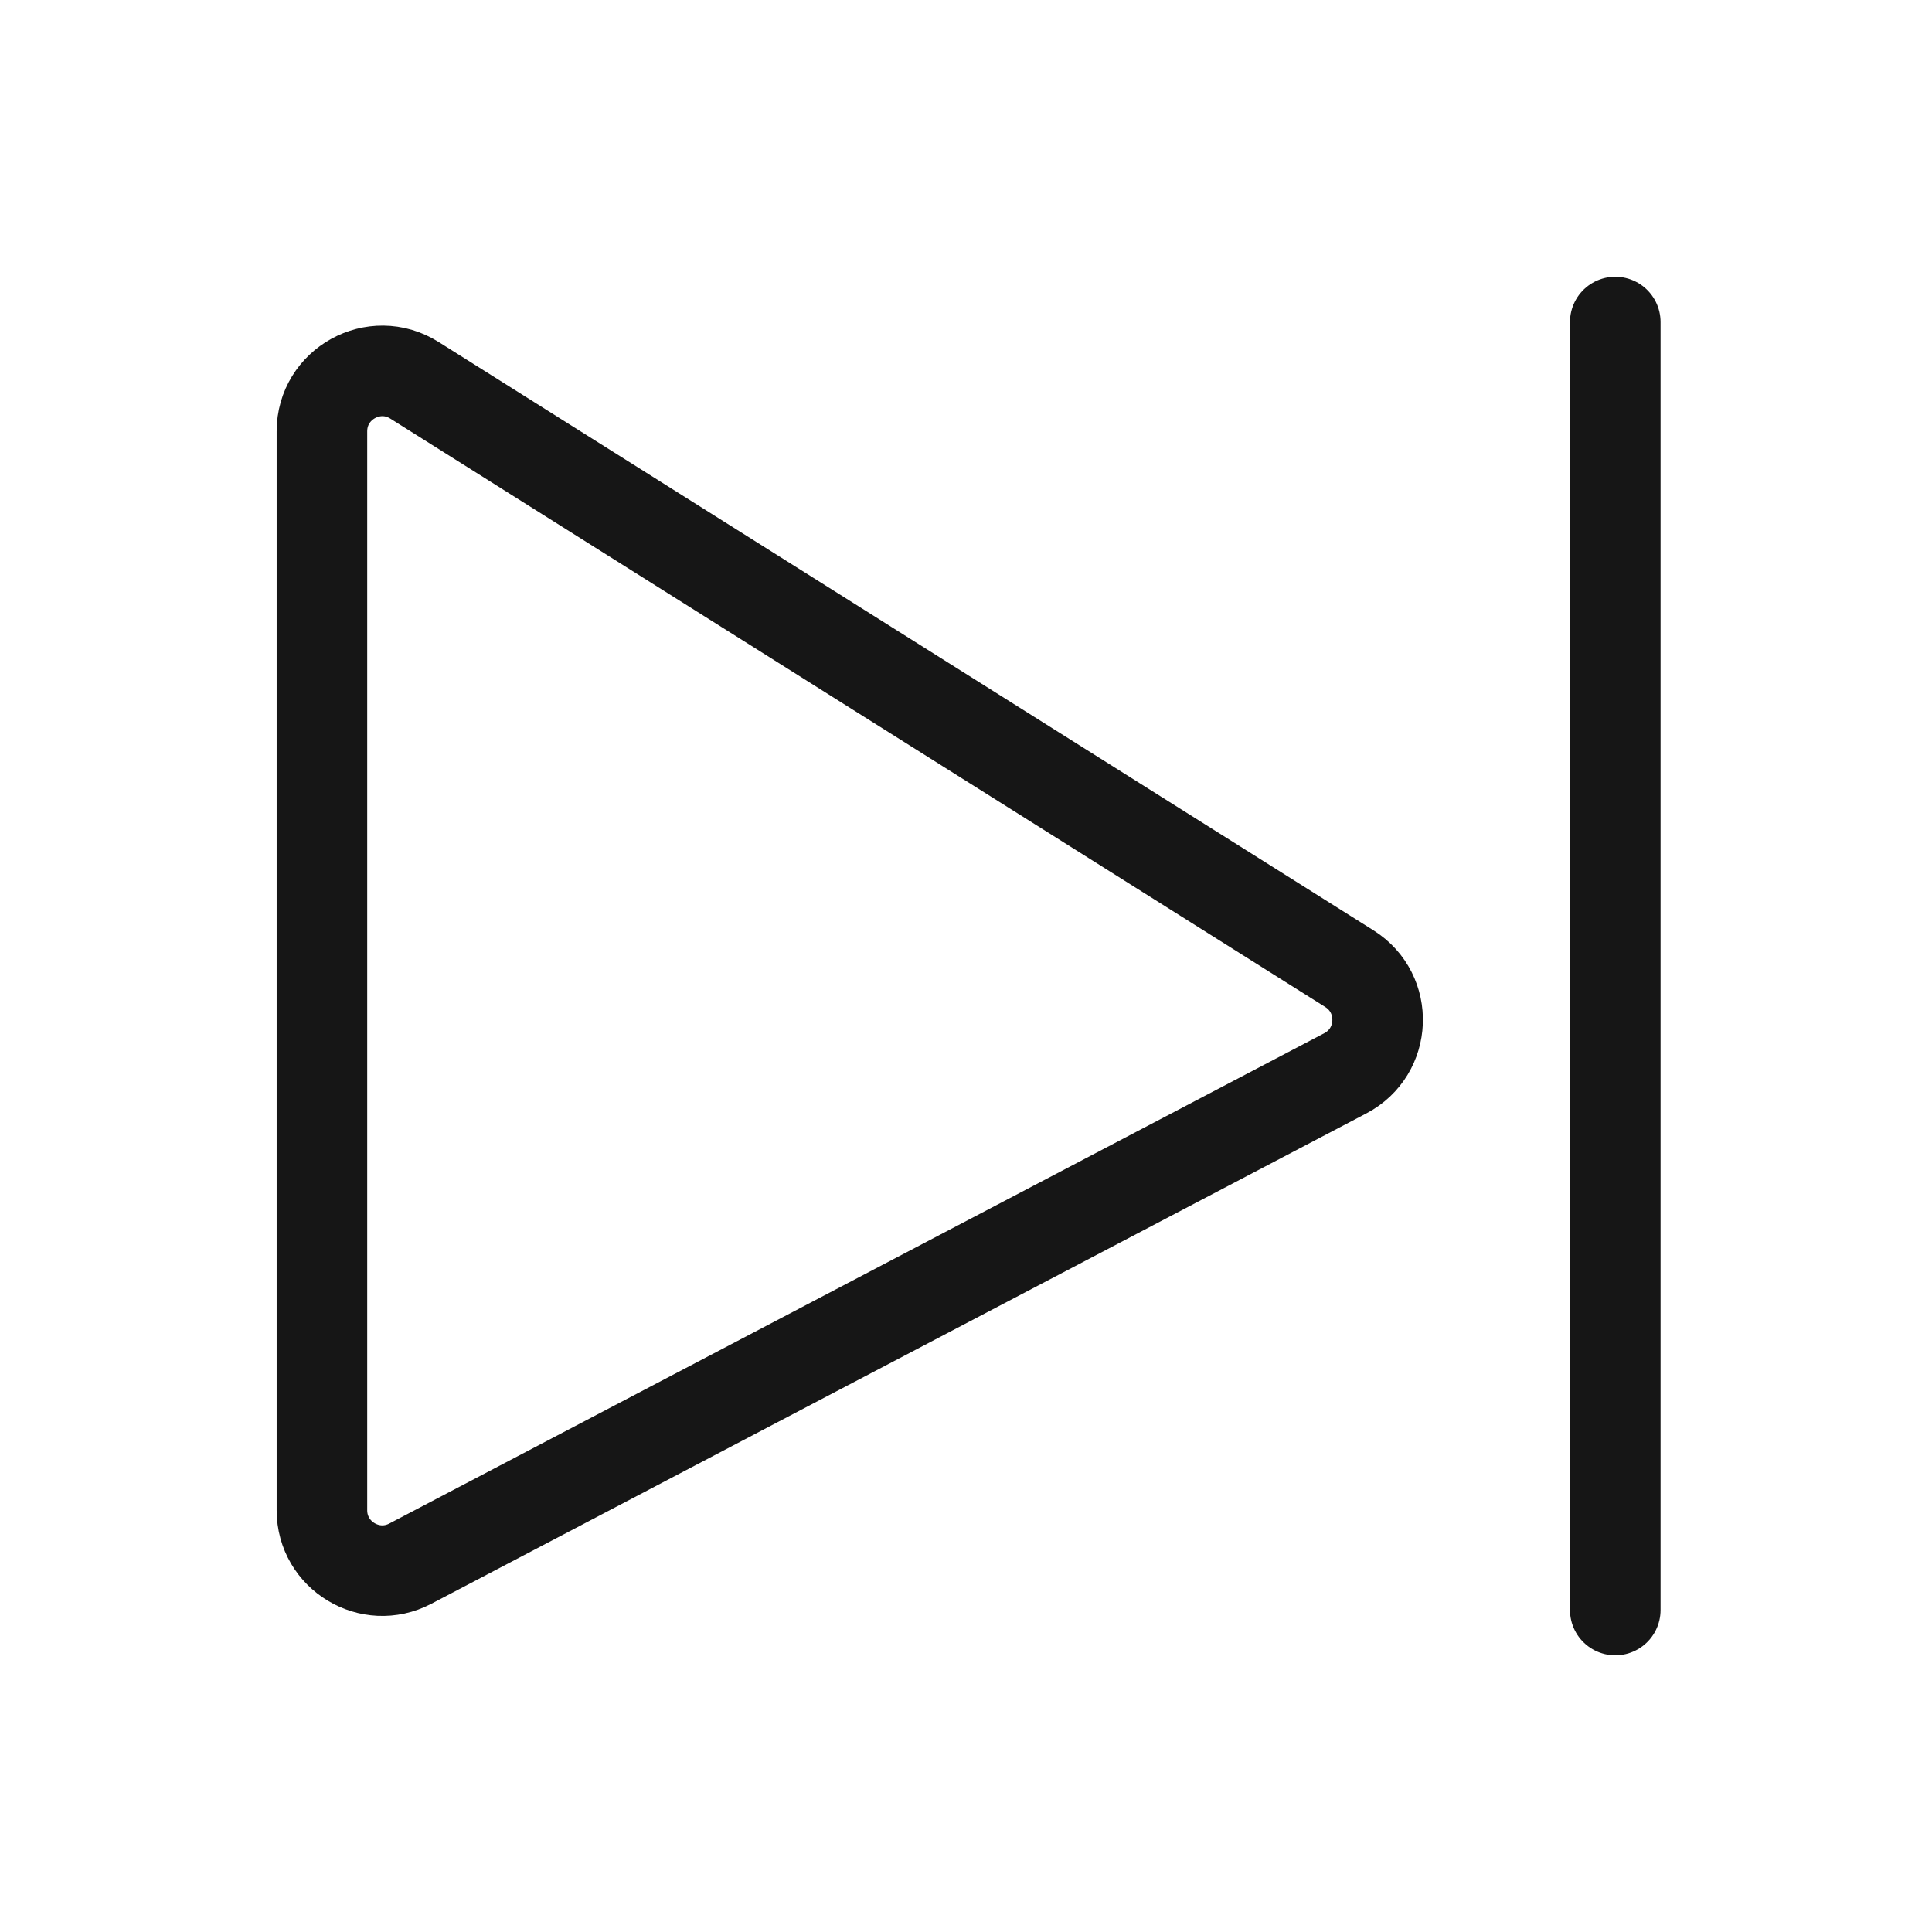
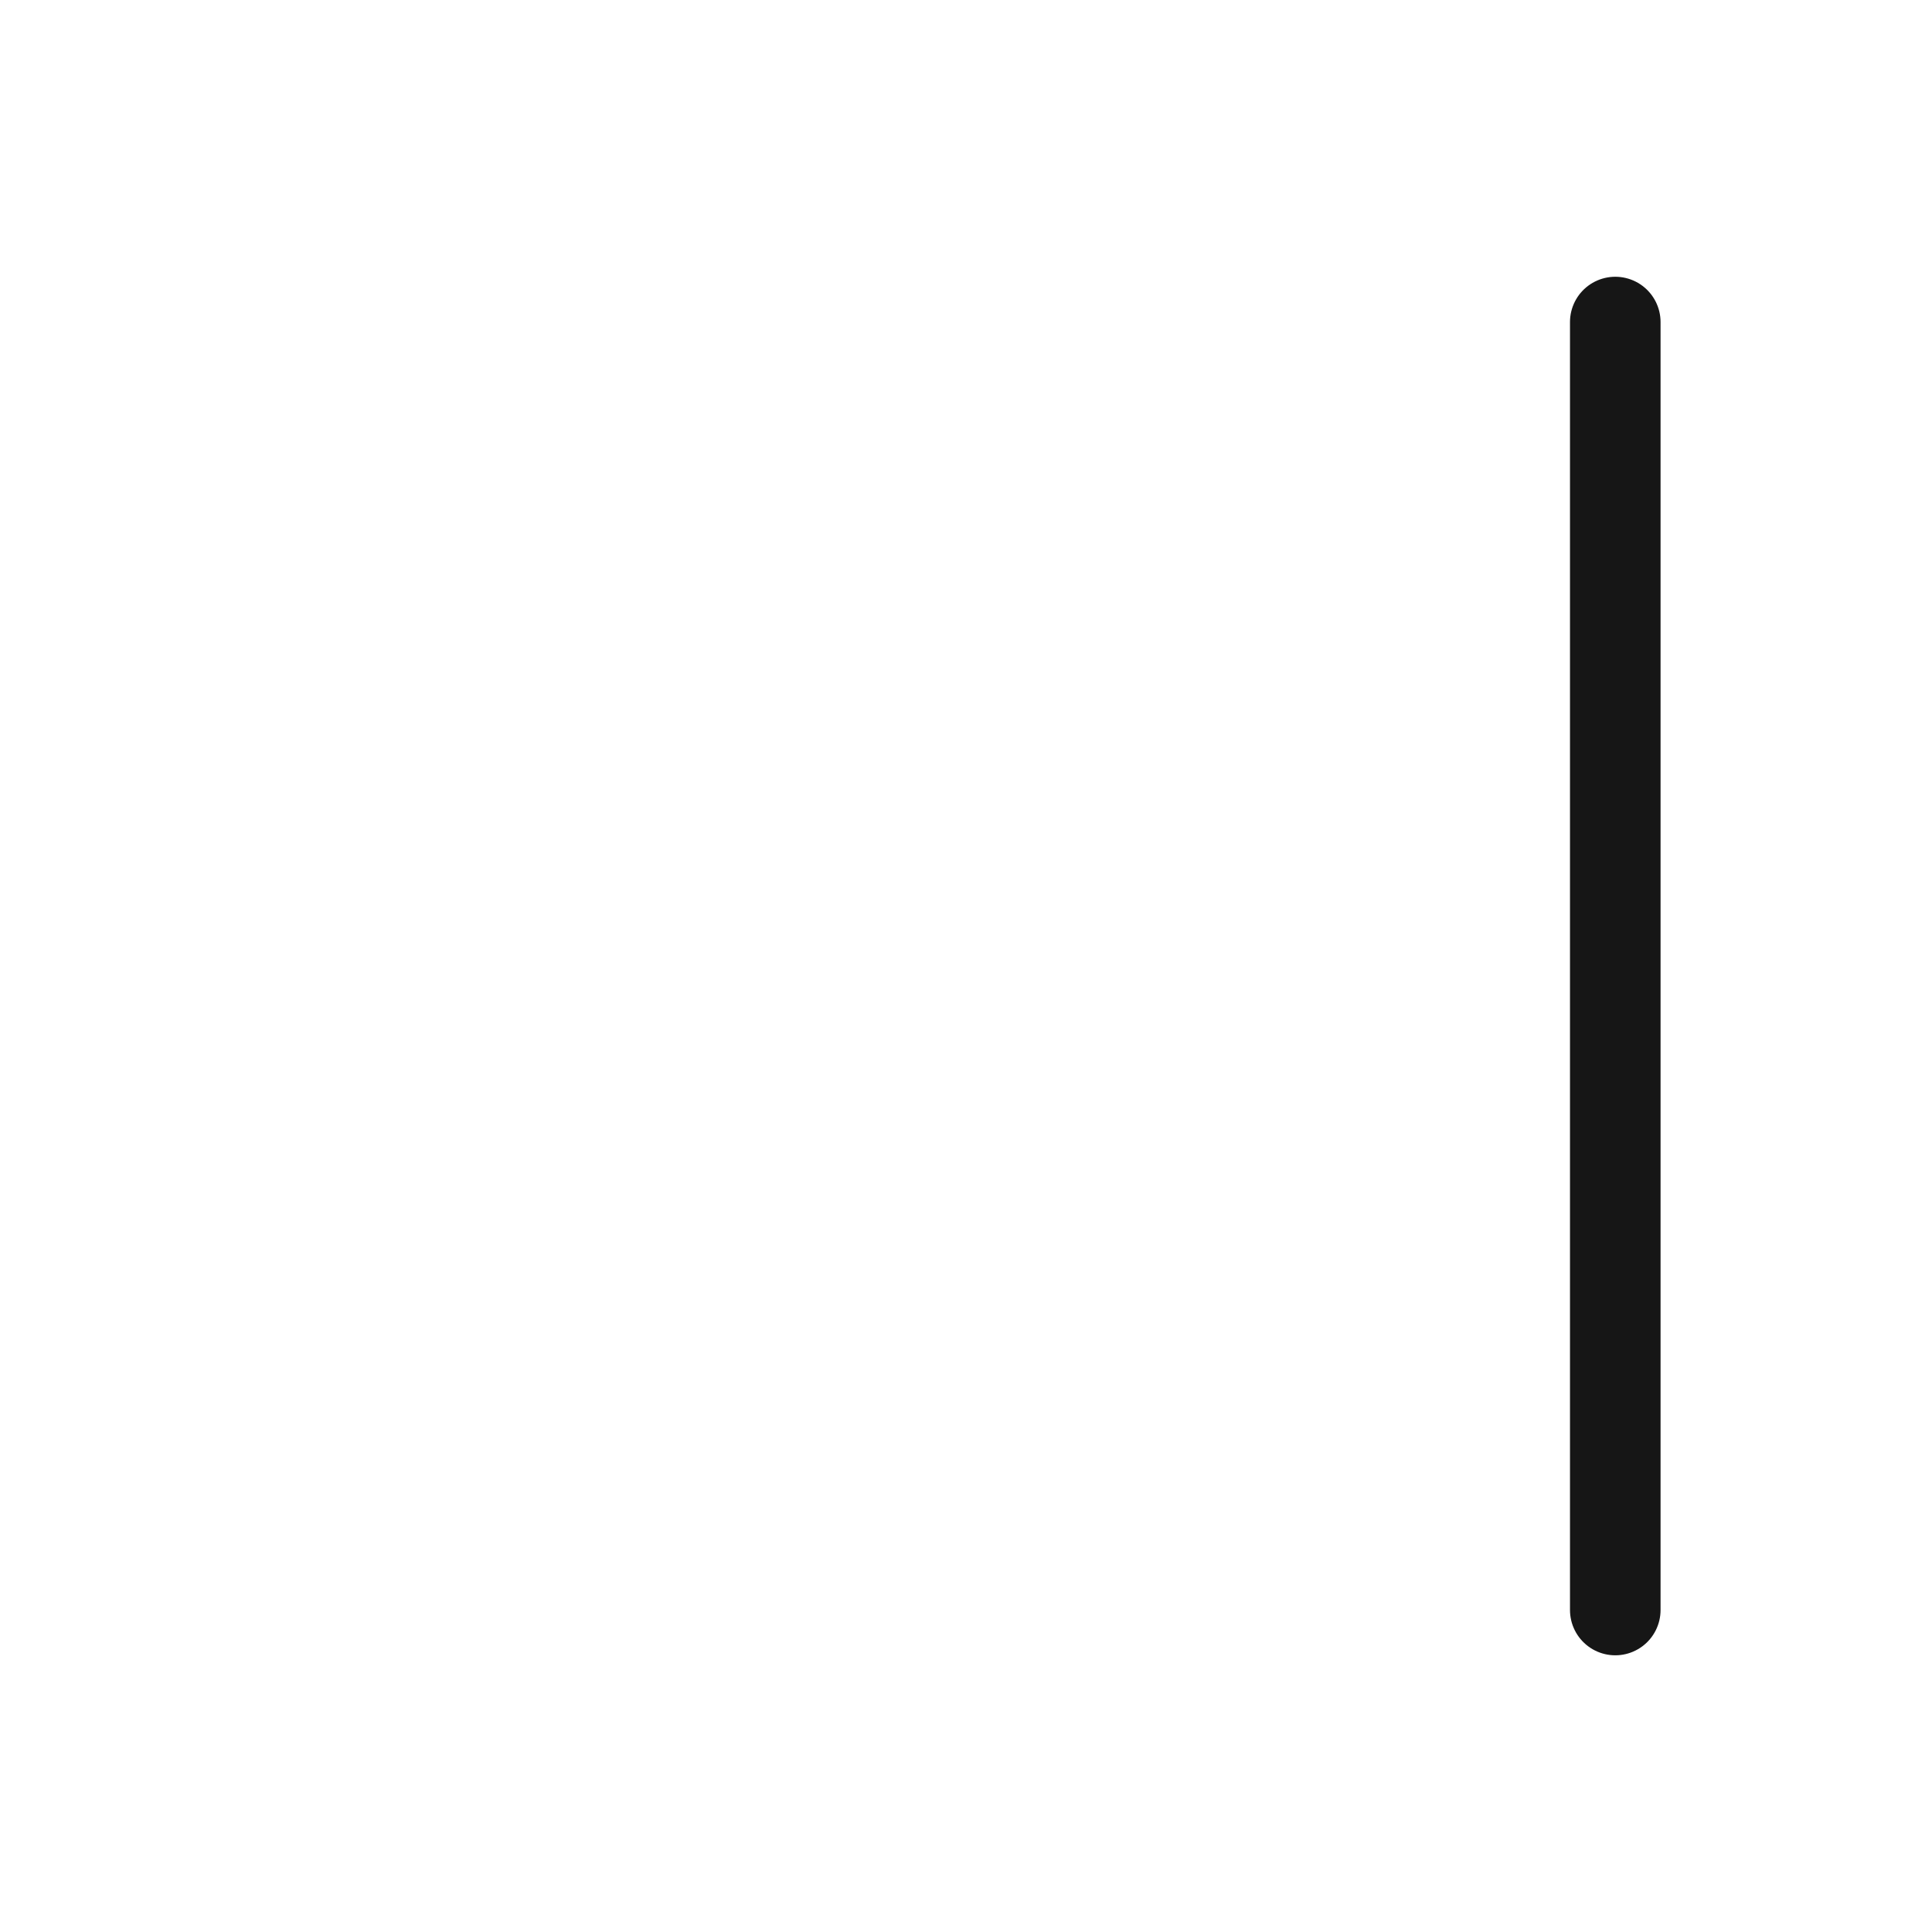
<svg xmlns="http://www.w3.org/2000/svg" width="32" height="32" viewBox="0 0 32 32" fill="none">
-   <path d="M5.332 25.014V7.145C5.332 6.358 6.199 5.879 6.865 6.299L22.351 16.045C23.003 16.456 22.965 17.419 22.283 17.777L6.796 25.899C6.131 26.248 5.332 25.765 5.332 25.014Z" stroke="#161616" stroke-width="1.5" stroke-linecap="round" />
  <path d="M26.754 5.334V26.667" stroke="#161616" stroke-width="1.5" stroke-linecap="round" />
</svg>